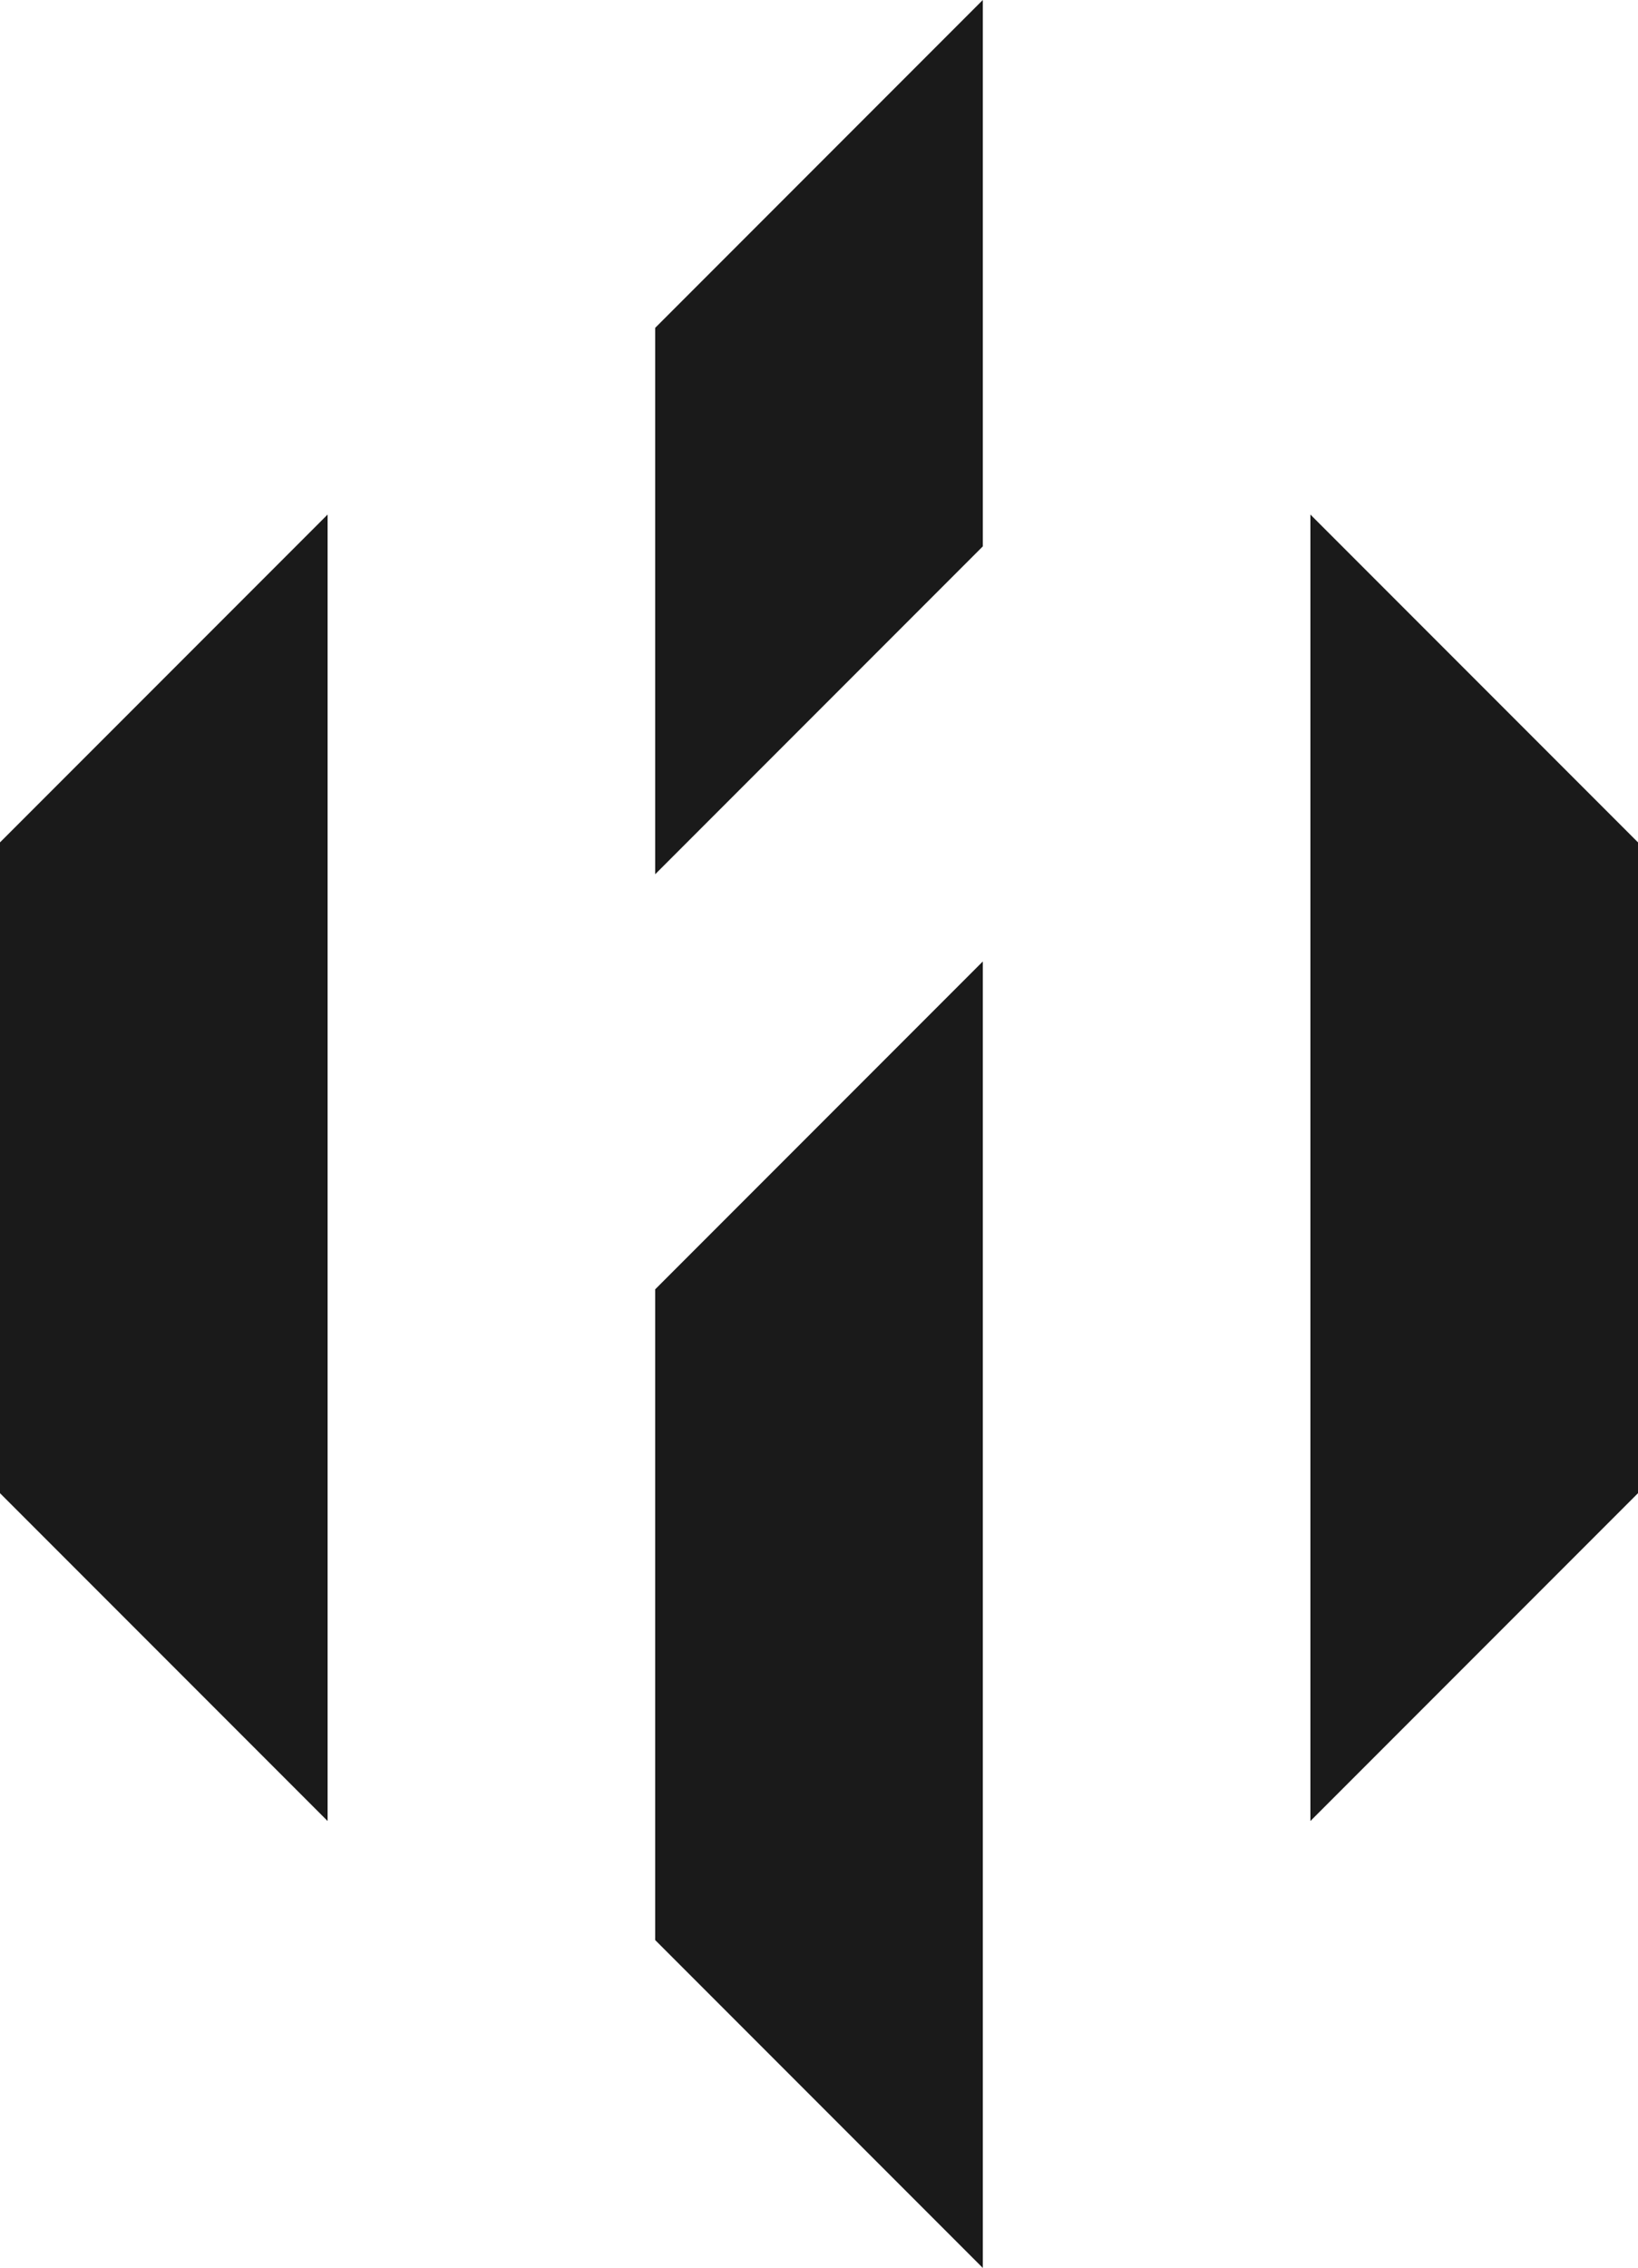
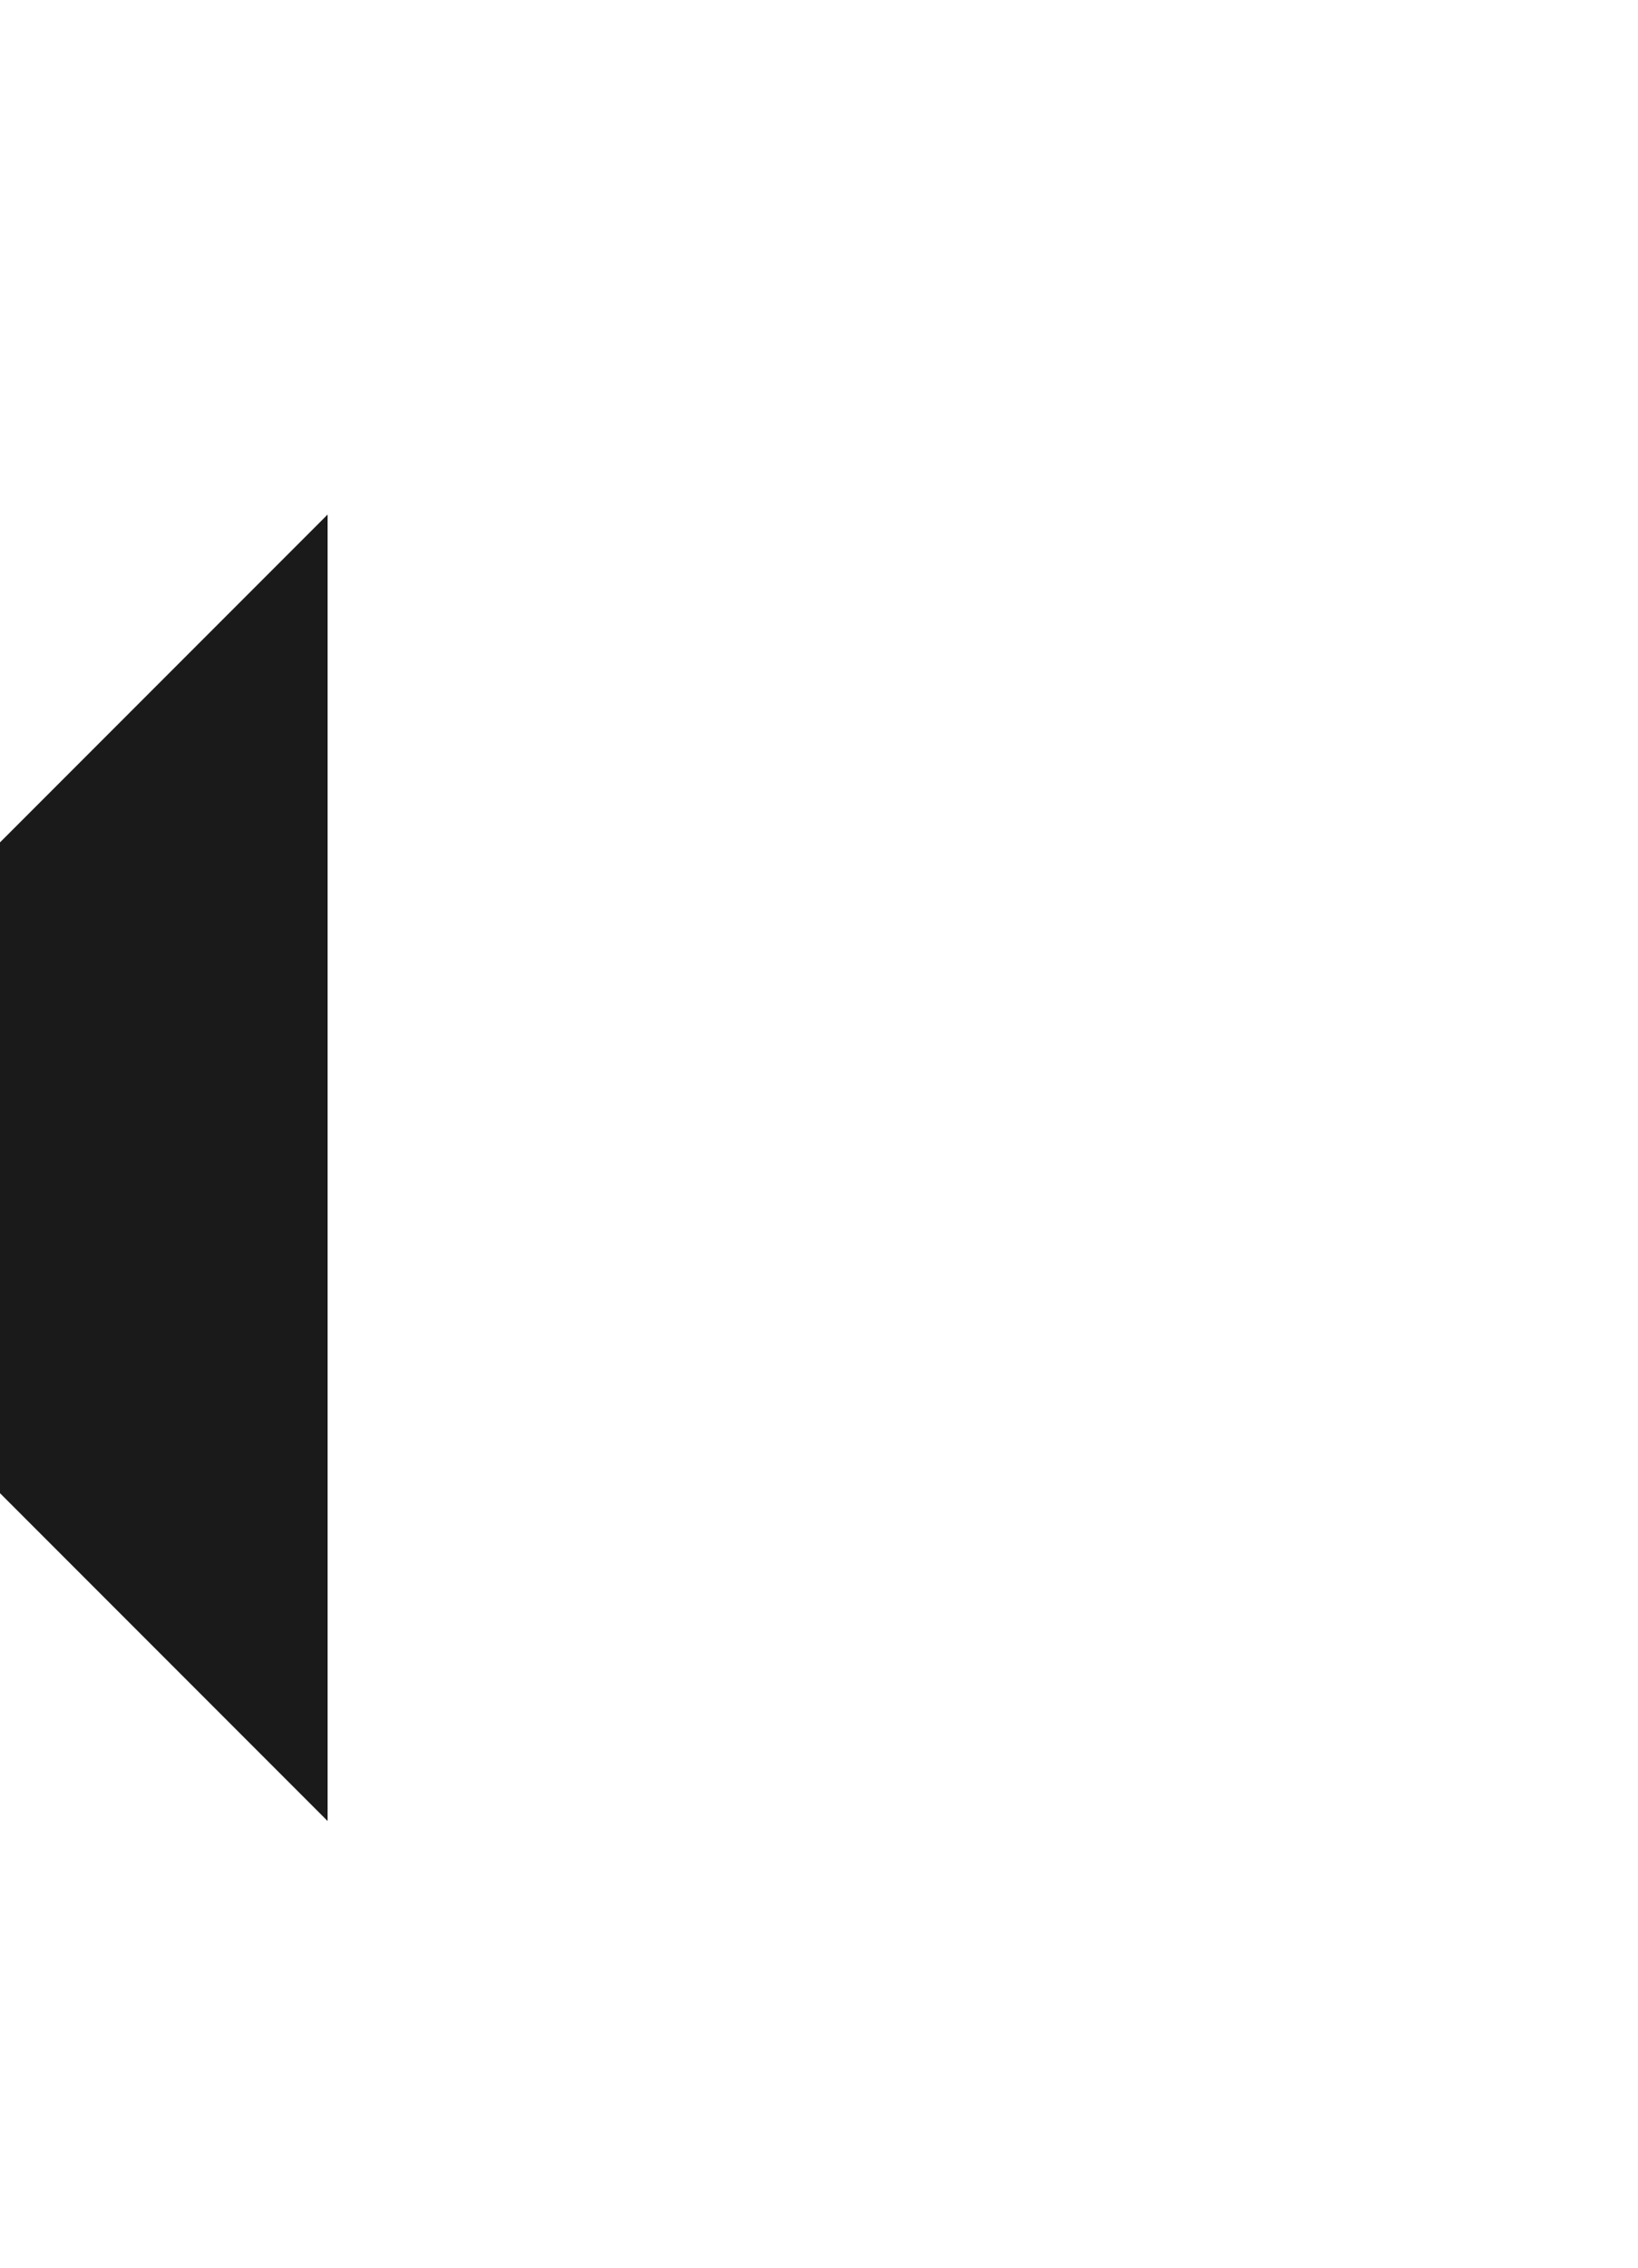
<svg xmlns="http://www.w3.org/2000/svg" data-bbox="0 0 334.5 462.8" viewBox="0 0 334.5 462.8" data-type="color">
  <g>
-     <path fill="#1a1a1a" d="M200.7 0v111.5l-66.9 66.9V66.9L200.7 0z" data-color="1" />
    <path fill="#1a1a1a" d="M66.9 105v266.6L0 304.7V171.9L66.9 105z" data-color="1" />
-     <path fill="#1a1a1a" d="M267.6 105v266.6l66.9-66.9V171.9L267.6 105z" data-color="1" />
-     <path fill="#1a1a1a" d="M200.7 196.2v266.6l-66.9-66.9V263.1l66.9-66.9z" data-color="1" />
  </g>
</svg>